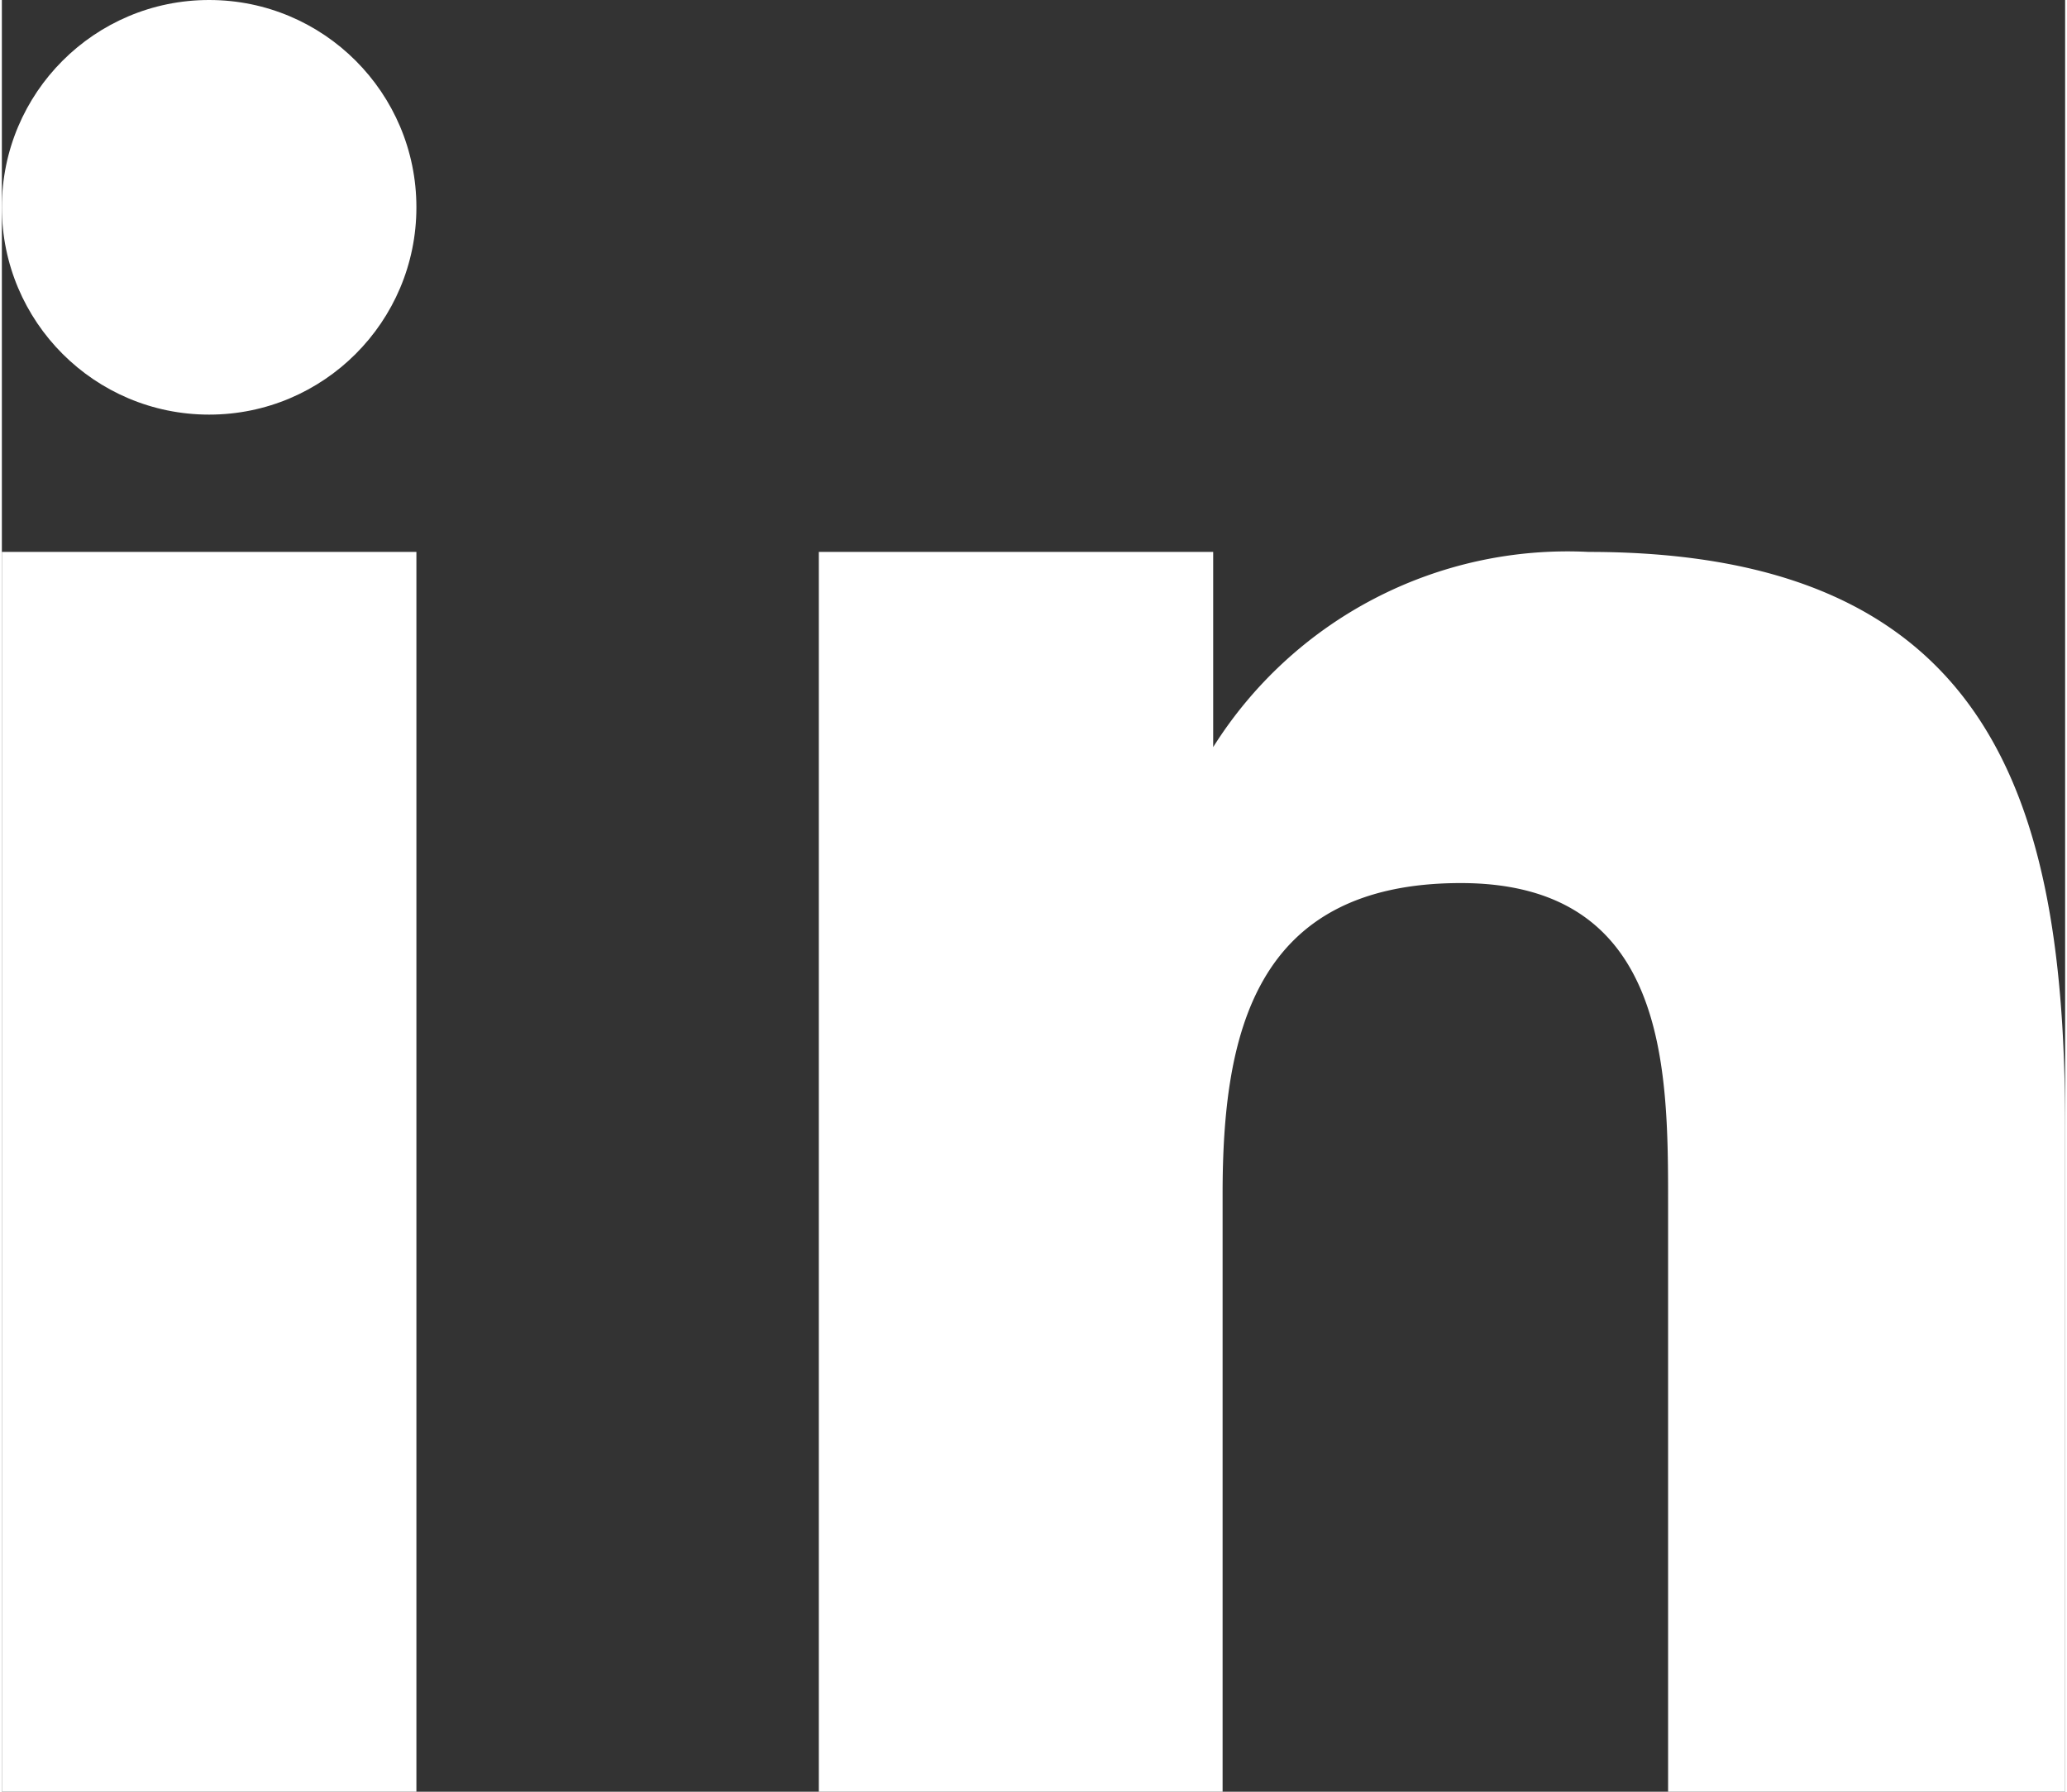
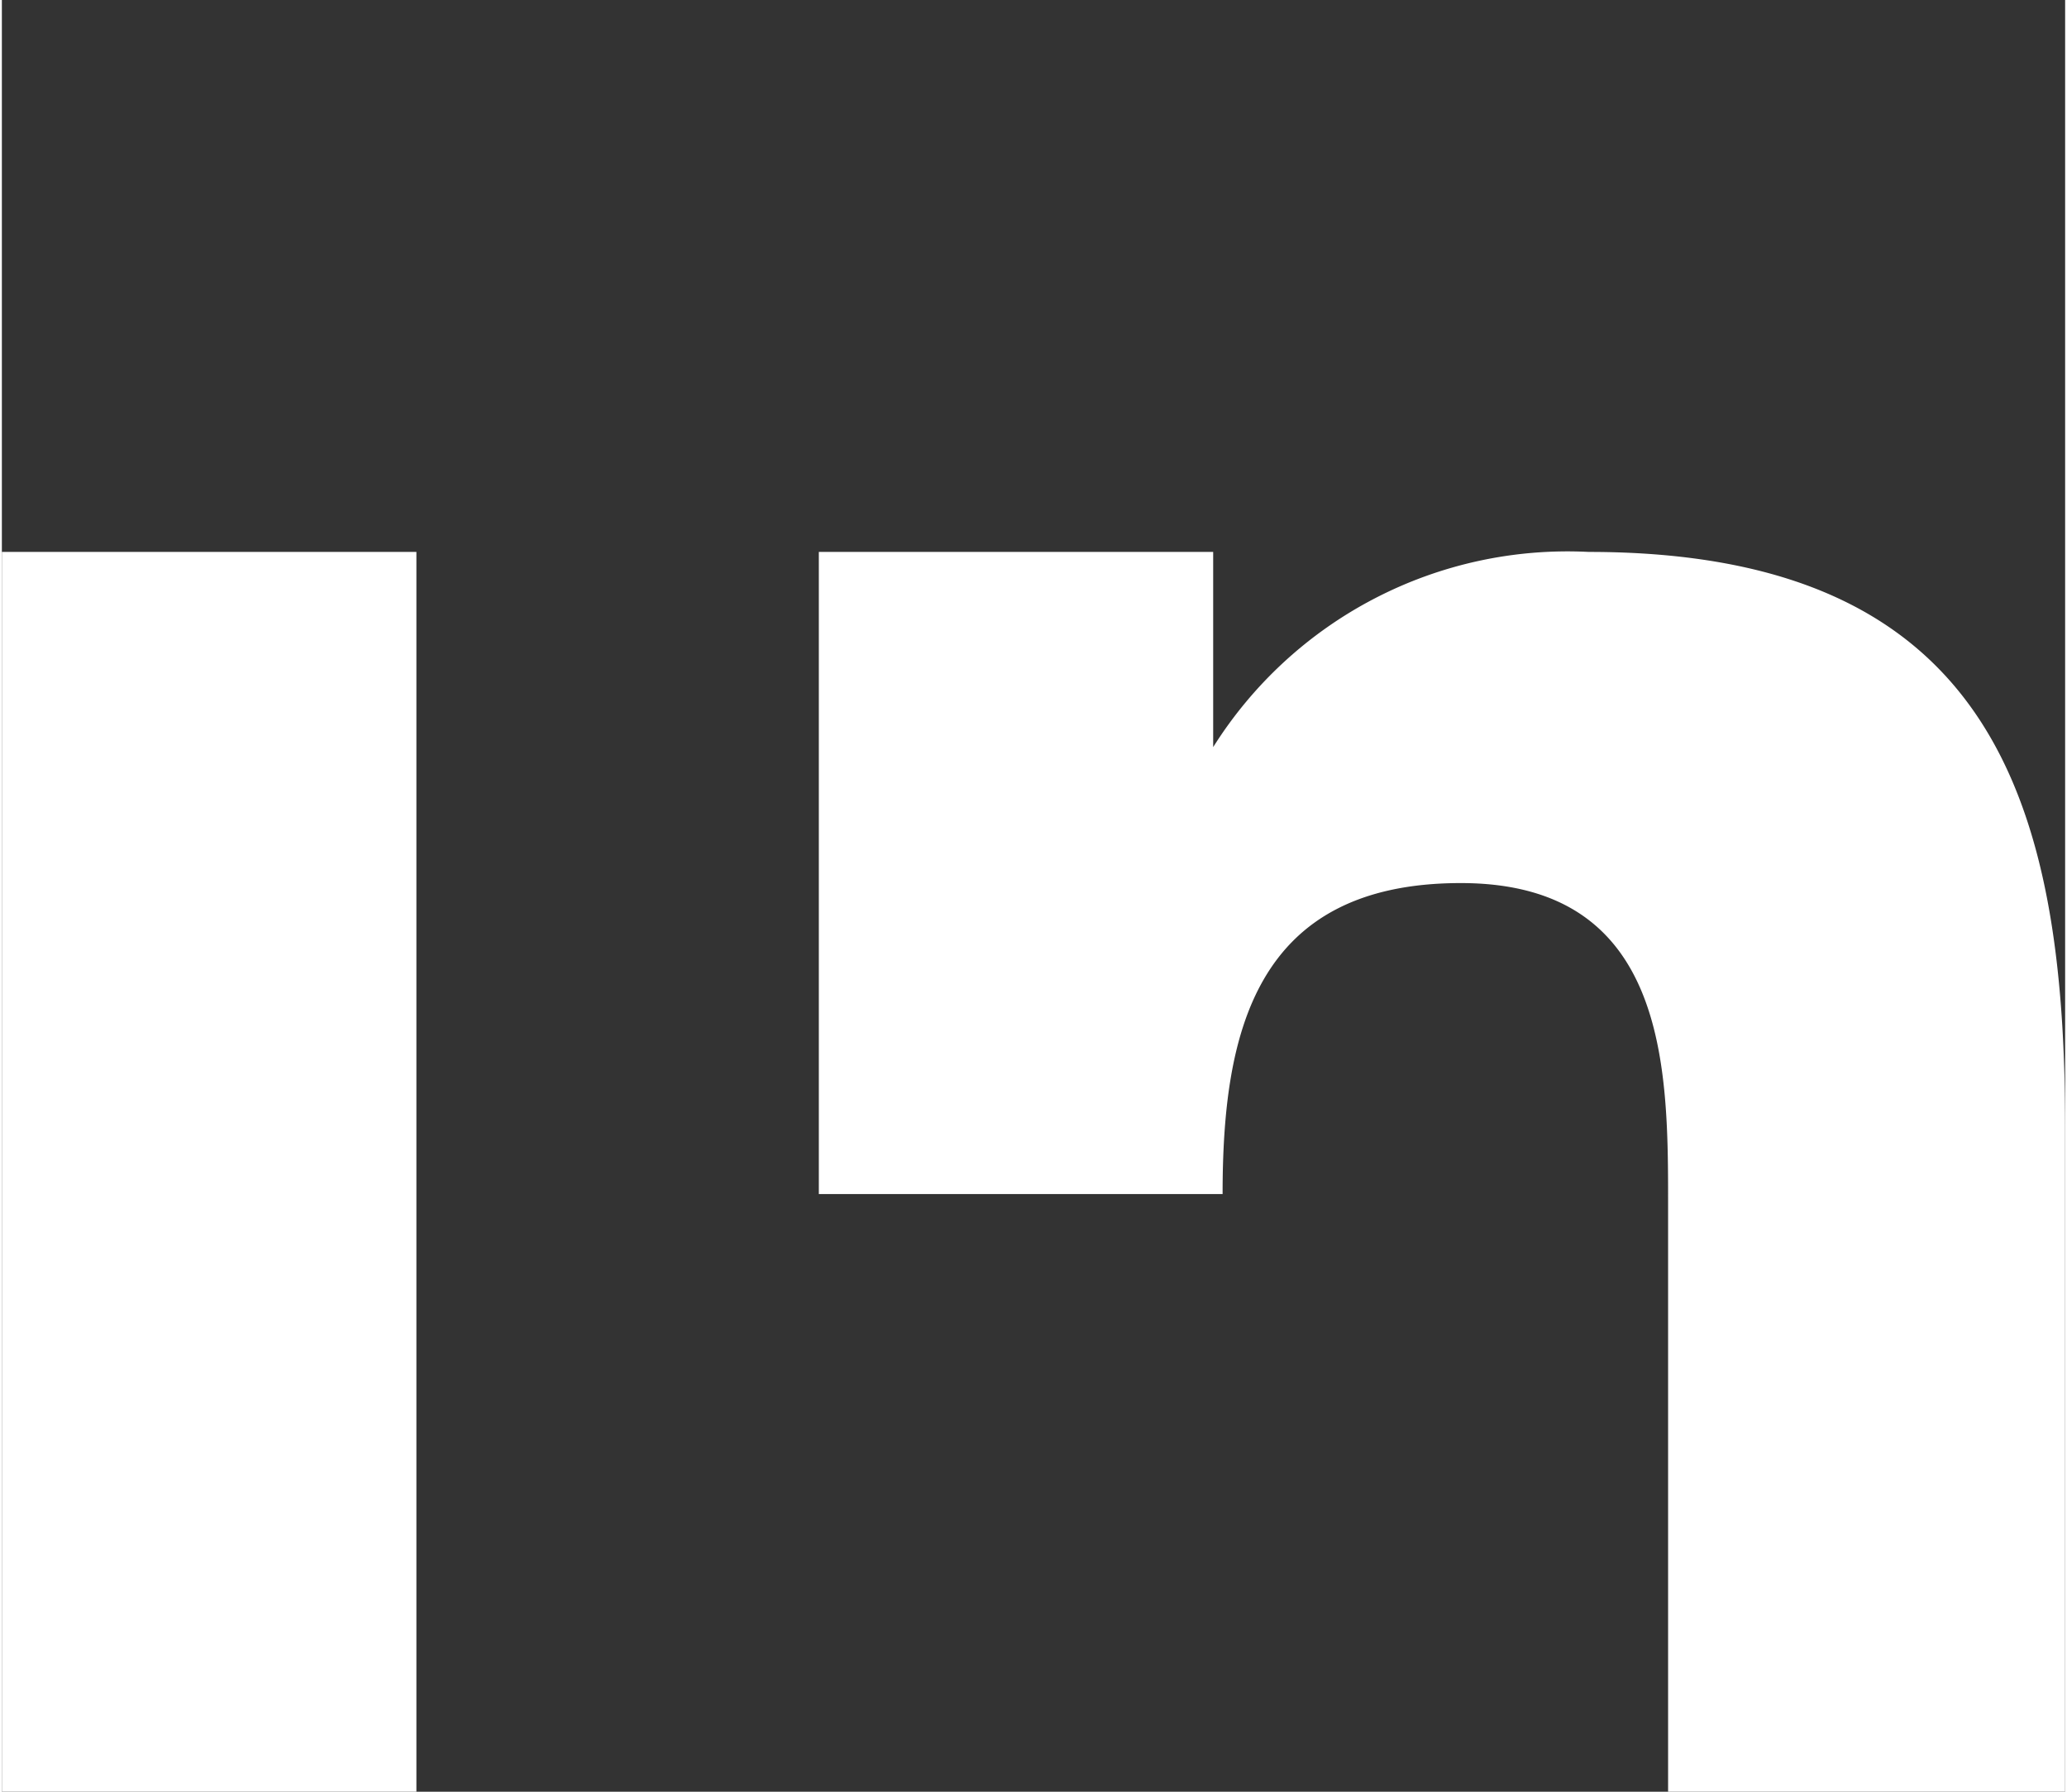
<svg xmlns="http://www.w3.org/2000/svg" width="15" height="13" viewBox="0 0 15.33 13.31">
  <rect x="0" y="0" width="15.33" height="13.31" fill="#333333" stroke="none" />
  <defs>
    <style>
      .cls-1, .cls-2 {
        fill: #fff;
      }

      .cls-1 {
        fill-rule: evenodd;
      }
    </style>
  </defs>
  <g id="Layer_2" data-name="Layer 2">
    <g id="Layer_5" data-name="Layer 5">
-       <path class="cls-1" d="M6.12,4.1H9V5.55H9A3.11,3.11,0,0,1,11.79,4.1c3,0,3.54,1.86,3.54,4.28v4.93H12.38V8.94c0-1,0-2.38-1.54-2.38S9.07,7.69,9.07,8.87v4.44h-3V4.1Z" />
-       <circle class="cls-2" cx="1.54" cy="1.54" r="1.54" />
+       <path class="cls-1" d="M6.12,4.1H9V5.55H9A3.11,3.11,0,0,1,11.79,4.1c3,0,3.54,1.86,3.54,4.28v4.93H12.38V8.94c0-1,0-2.38-1.54-2.38S9.07,7.69,9.07,8.87h-3V4.1Z" />
      <rect class="cls-2" y="4.1" width="3.08" height="9.22" />
    </g>
  </g>
</svg>